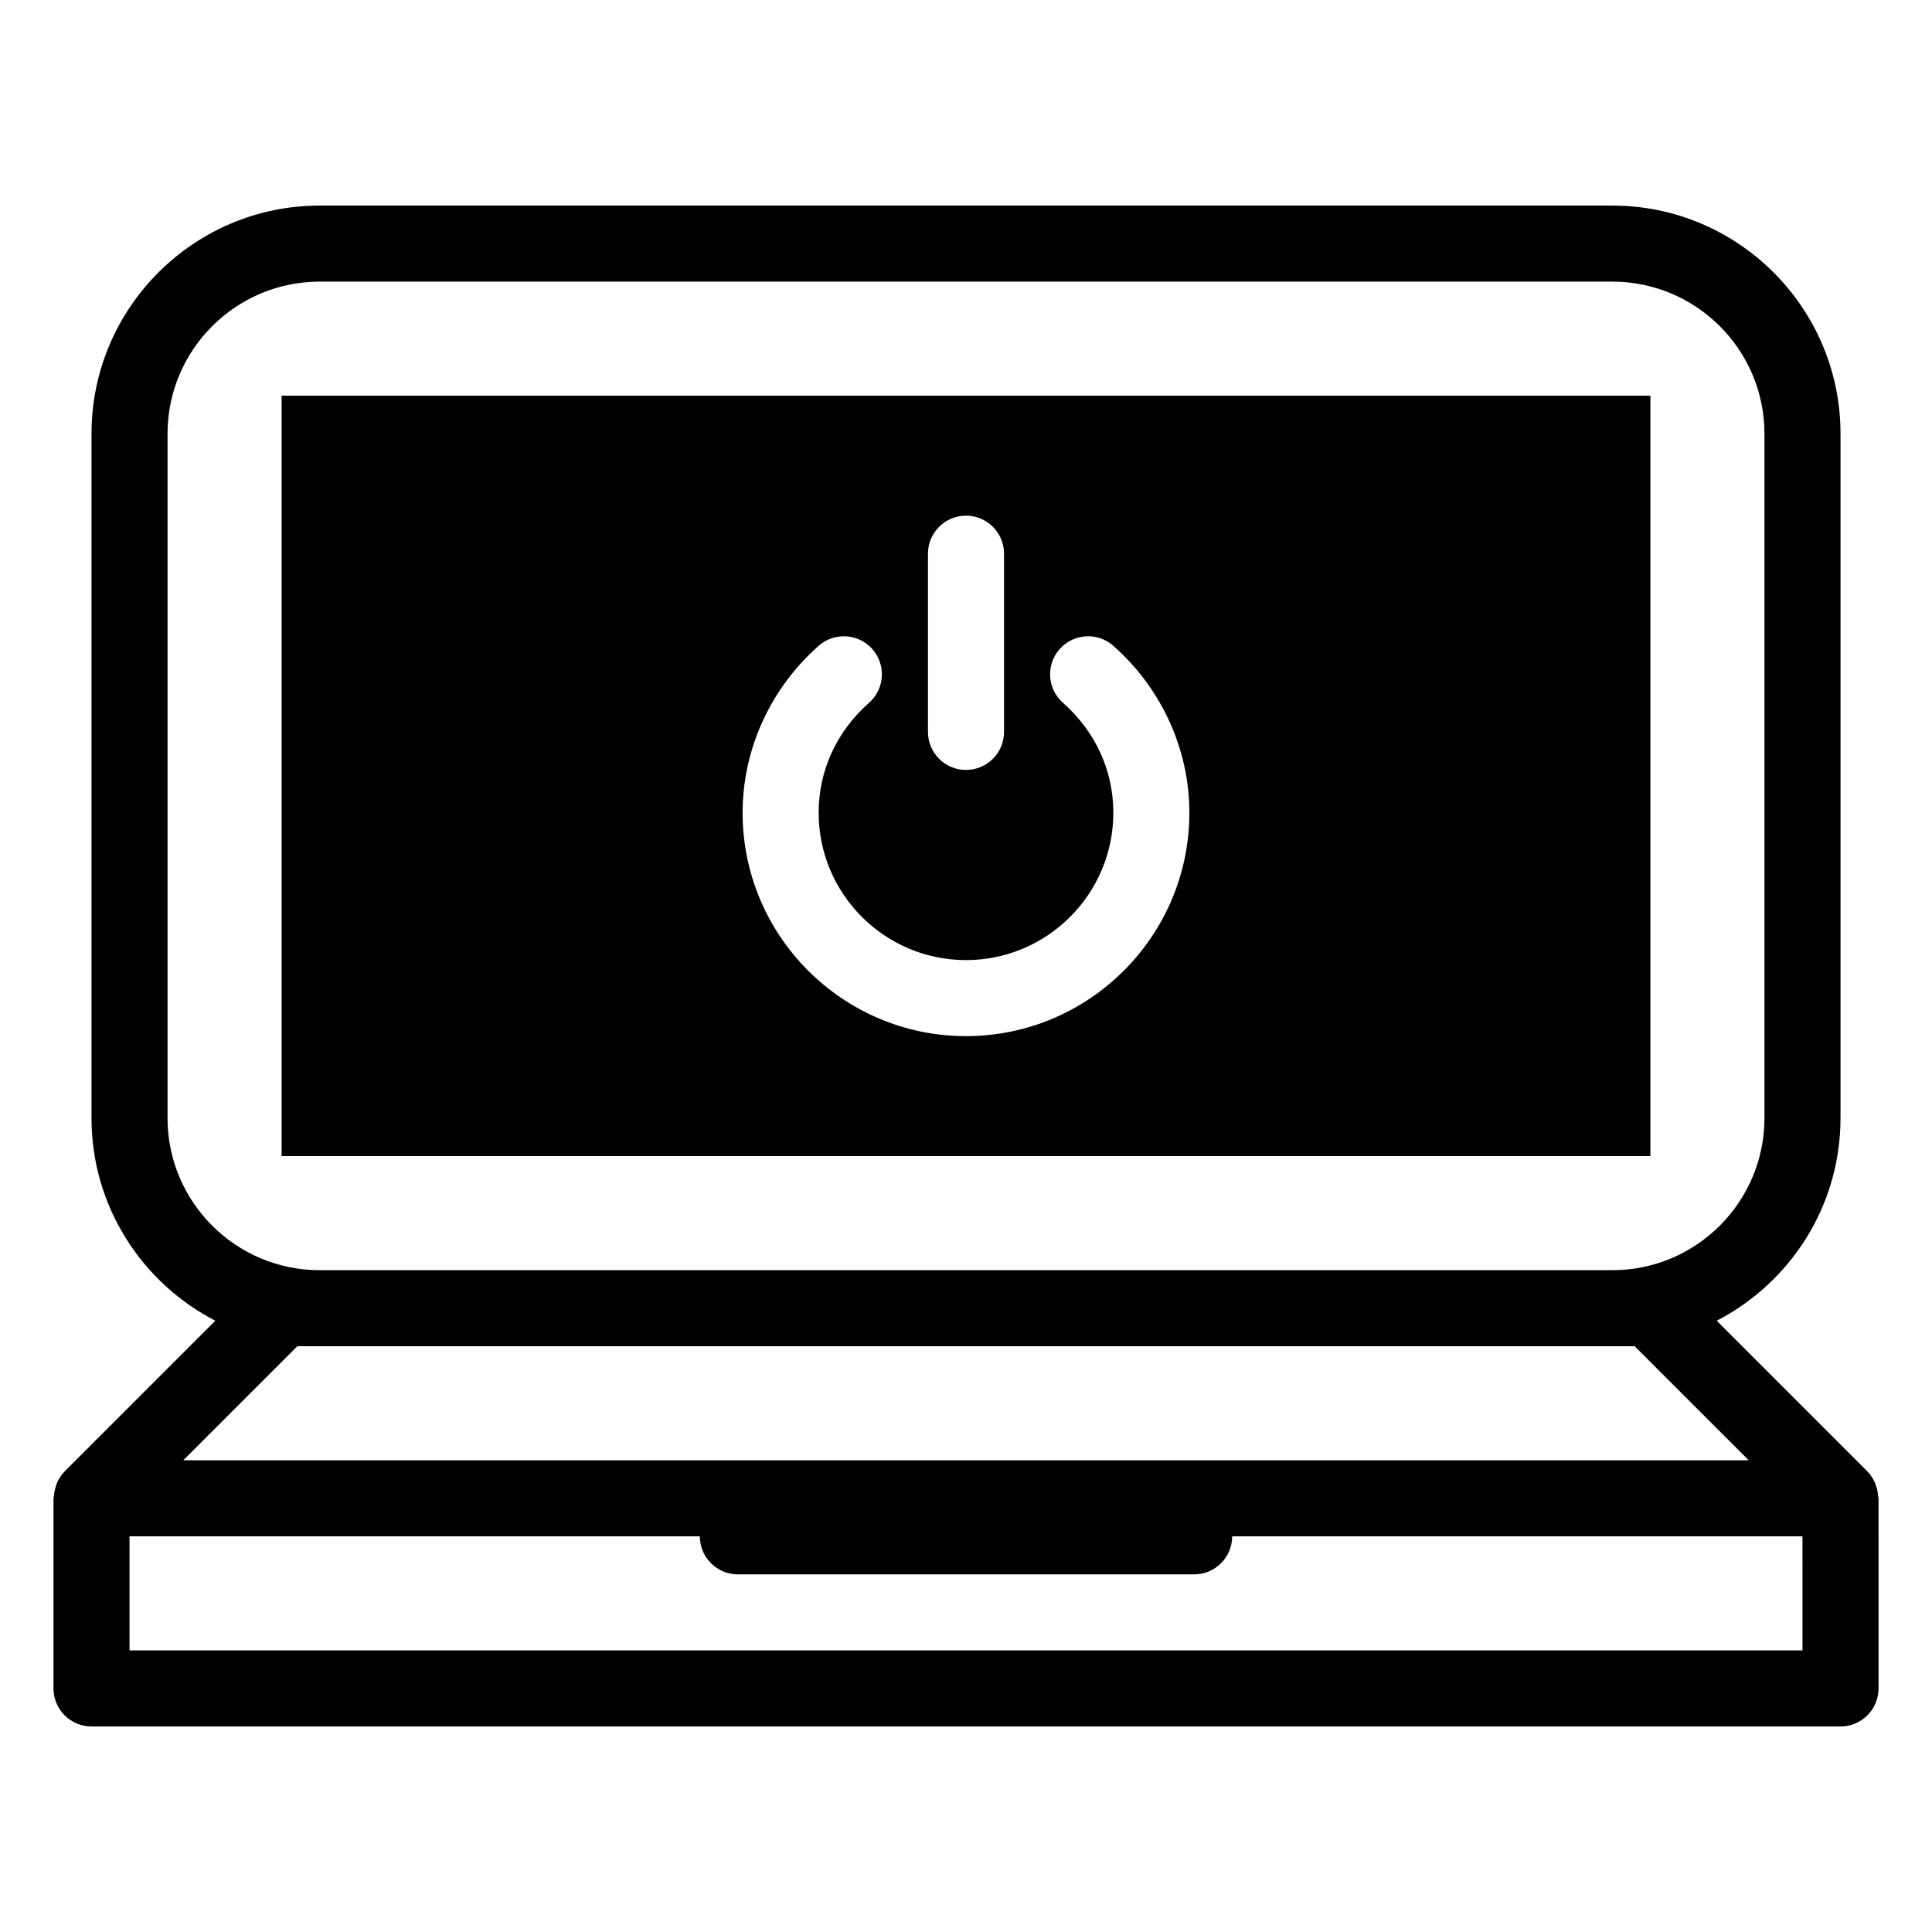
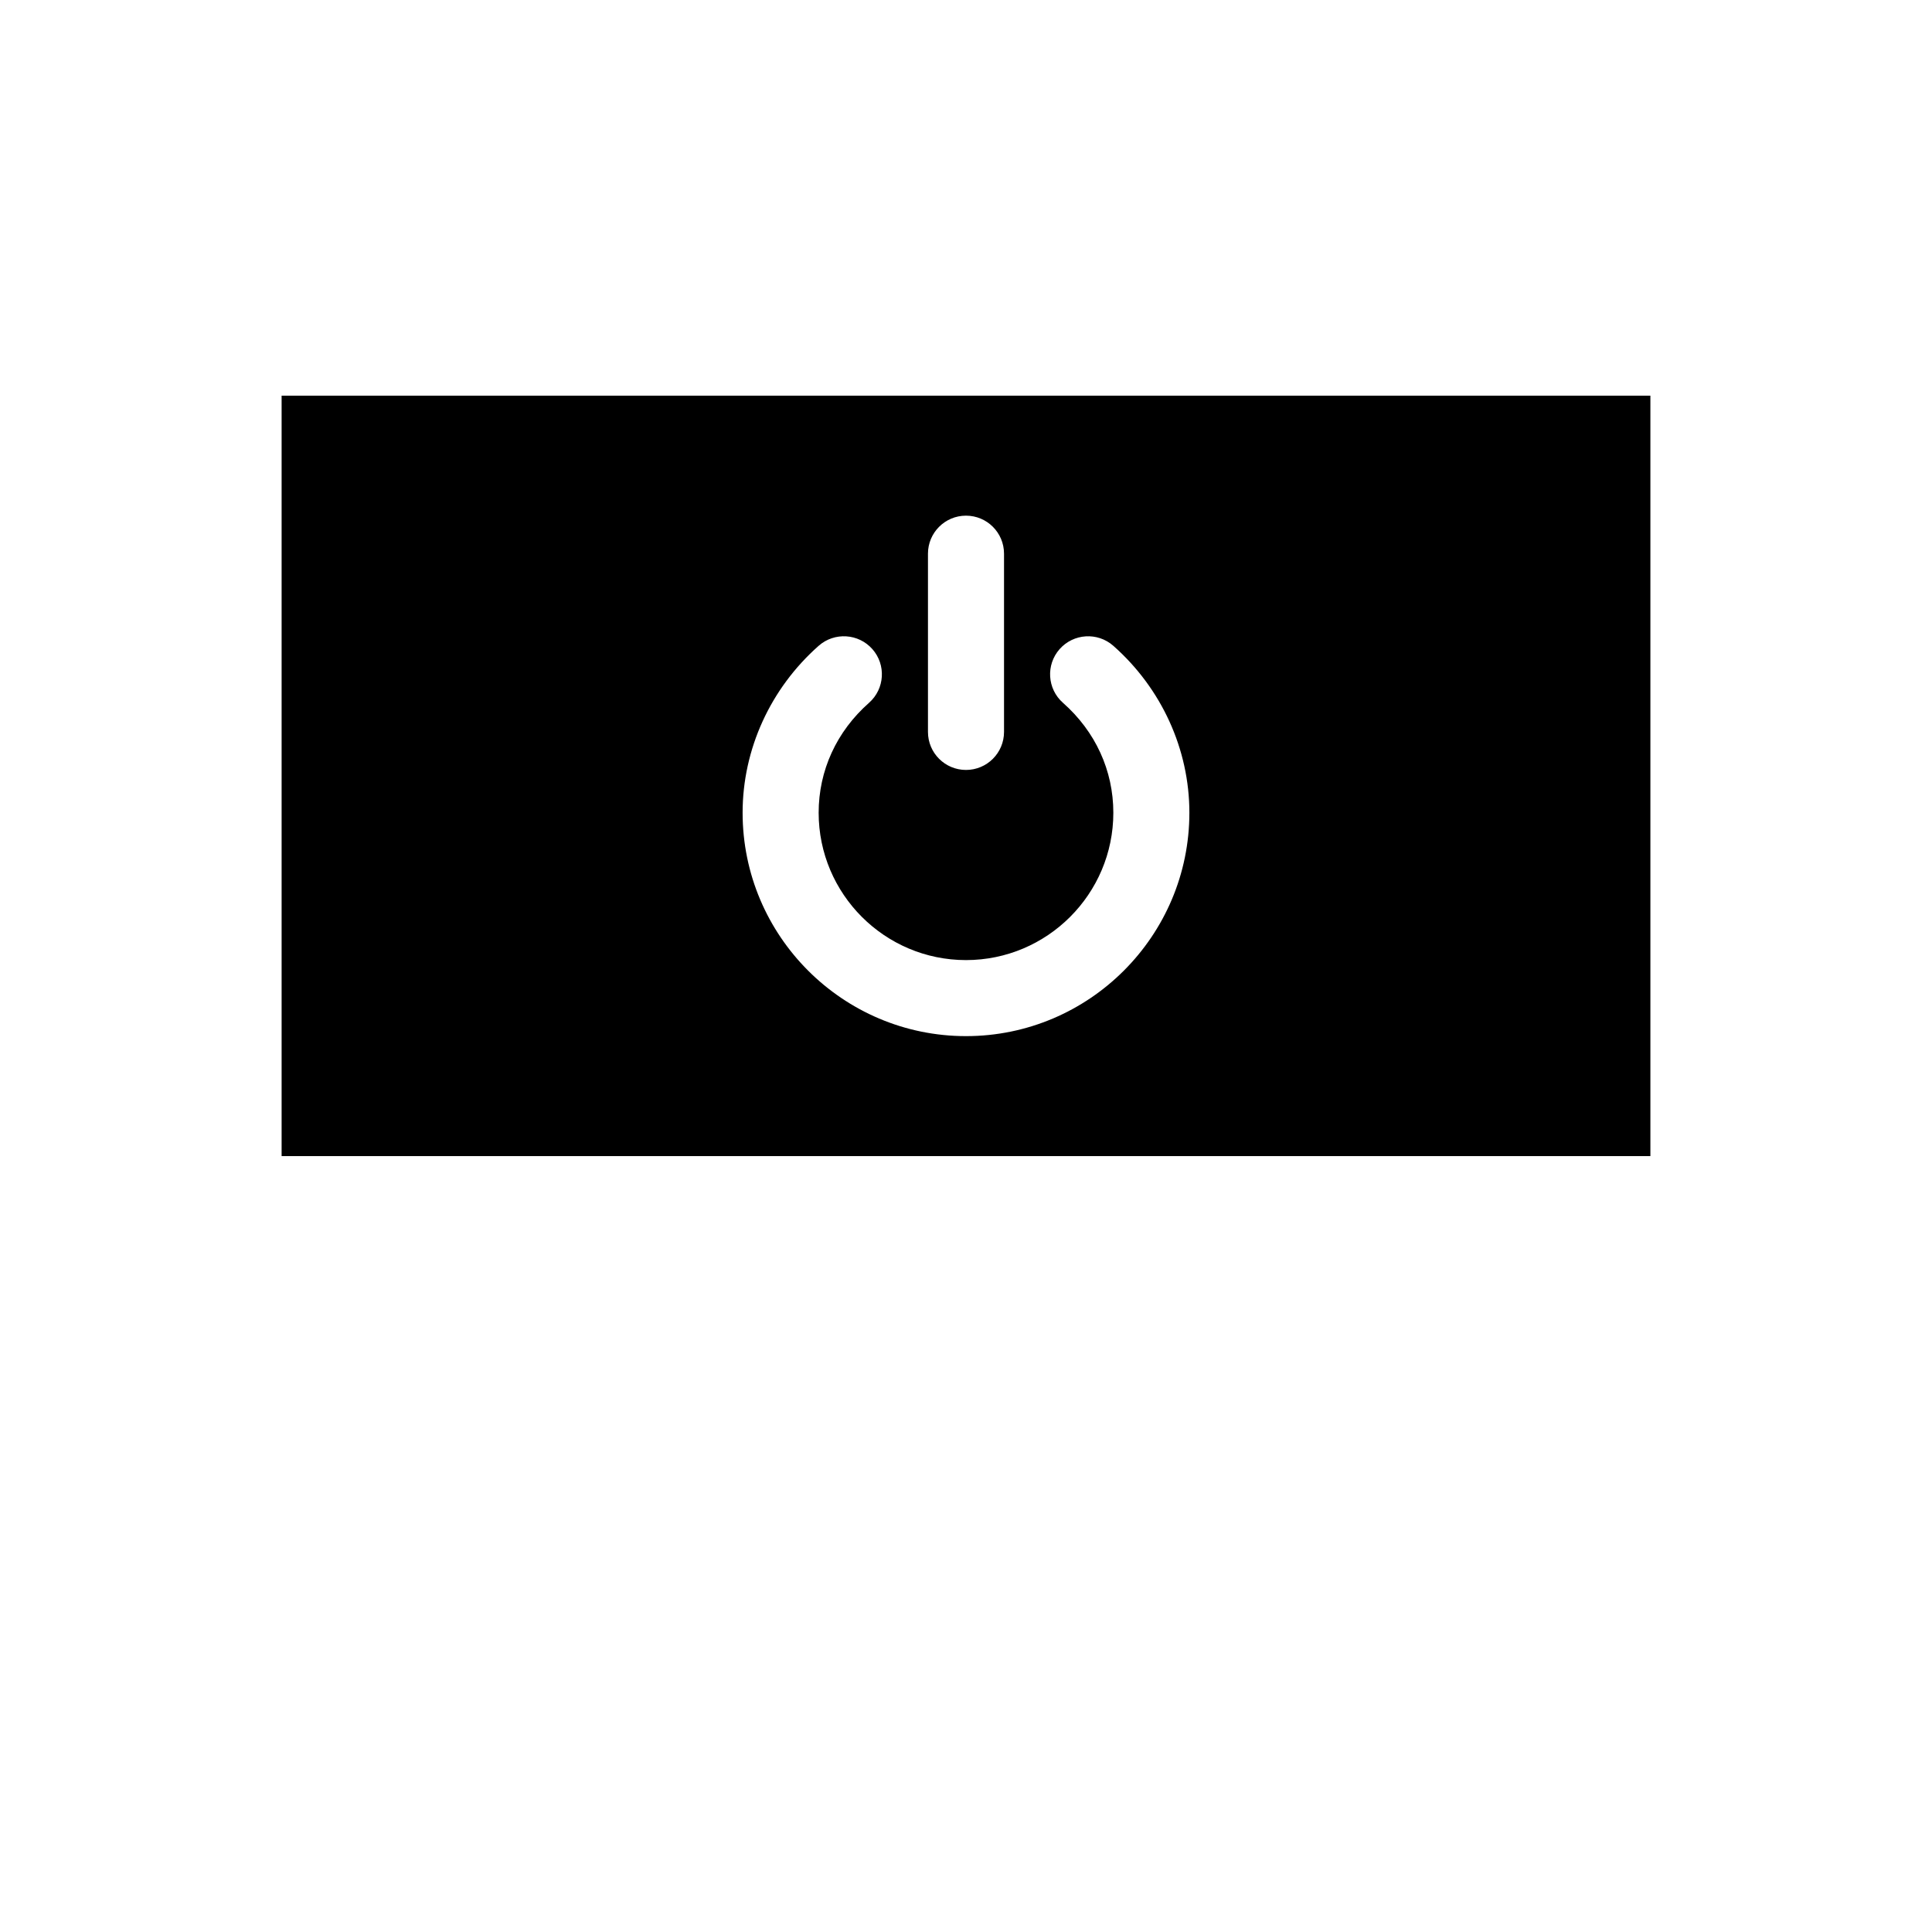
<svg xmlns="http://www.w3.org/2000/svg" fill="#000000" width="800px" height="800px" version="1.1" viewBox="144 144 512 512">
  <g>
-     <path d="m641.71 540.46c-0.055-0.922-0.238-1.805-0.539-2.676-0.109-0.324-0.195-0.645-0.336-0.953-0.48-1.023-1.082-1.988-1.906-2.828-0.023-0.02-0.035-0.051-0.059-0.074l-39.922-39.922c19.449-10.055 32.805-30.328 32.805-53.699v-181.37c0-33.336-27.121-60.457-60.457-60.457h-342.59c-33.336 0-60.457 27.117-60.457 60.457v181.37c0 23.371 13.355 43.645 32.809 53.699l-39.922 39.922c-0.023 0.02-0.035 0.051-0.059 0.074-0.82 0.836-1.426 1.805-1.906 2.828-0.141 0.309-0.227 0.629-0.336 0.945-0.301 0.871-0.484 1.758-0.539 2.676-0.012 0.219-0.121 0.398-0.121 0.617v50.383c0 5.566 4.508 10.078 10.078 10.078h463.5c5.566 0 10.078-4.508 10.078-10.078l-0.004-50.383c0-0.219-0.113-0.398-0.121-0.609zm-453.31-100.15v-181.37c0-22.227 18.078-40.305 40.305-40.305h342.59c22.227 0 40.305 18.078 40.305 40.305v181.37c0 22.227-18.078 40.305-40.305 40.305h-342.59c-22.227 0-40.305-18.078-40.305-40.305zm34.398 60.457h354.4l30.23 30.23-146.97-0.004h-267.89zm398.88 80.609h-443.35v-30.23h151.14c0 5.566 4.508 10.078 10.078 10.078h120.91c5.566 0 10.078-4.508 10.078-10.078h151.14z" />
    <path d="m581.37 248.86h-362.74v201.52h362.74zm-191.45 41.875c0-5.566 4.508-10.078 10.078-10.078 5.566 0 10.078 4.508 10.078 10.078v47.23c0 5.566-4.508 10.078-10.078 10.078-5.566 0-10.078-4.508-10.078-10.078zm10.078 127.85c-32.641 0-59.199-26.555-59.199-59.199 0-16.797 7.352-32.926 20.164-44.25 4.172-3.672 10.539-3.285 14.227 0.887 3.68 4.172 3.285 10.539-0.887 14.227-8.609 7.598-13.352 17.945-13.352 29.137 0 21.527 17.516 39.047 39.047 39.047 21.527 0 39.047-17.516 39.047-39.047 0-11.191-4.742-21.539-13.352-29.137-4.172-3.688-4.566-10.055-0.887-14.227 3.699-4.172 10.055-4.555 14.227-0.887 12.812 11.324 20.164 27.453 20.164 44.25-0.004 32.641-26.559 59.199-59.199 59.199z" />
  </g>
</svg>